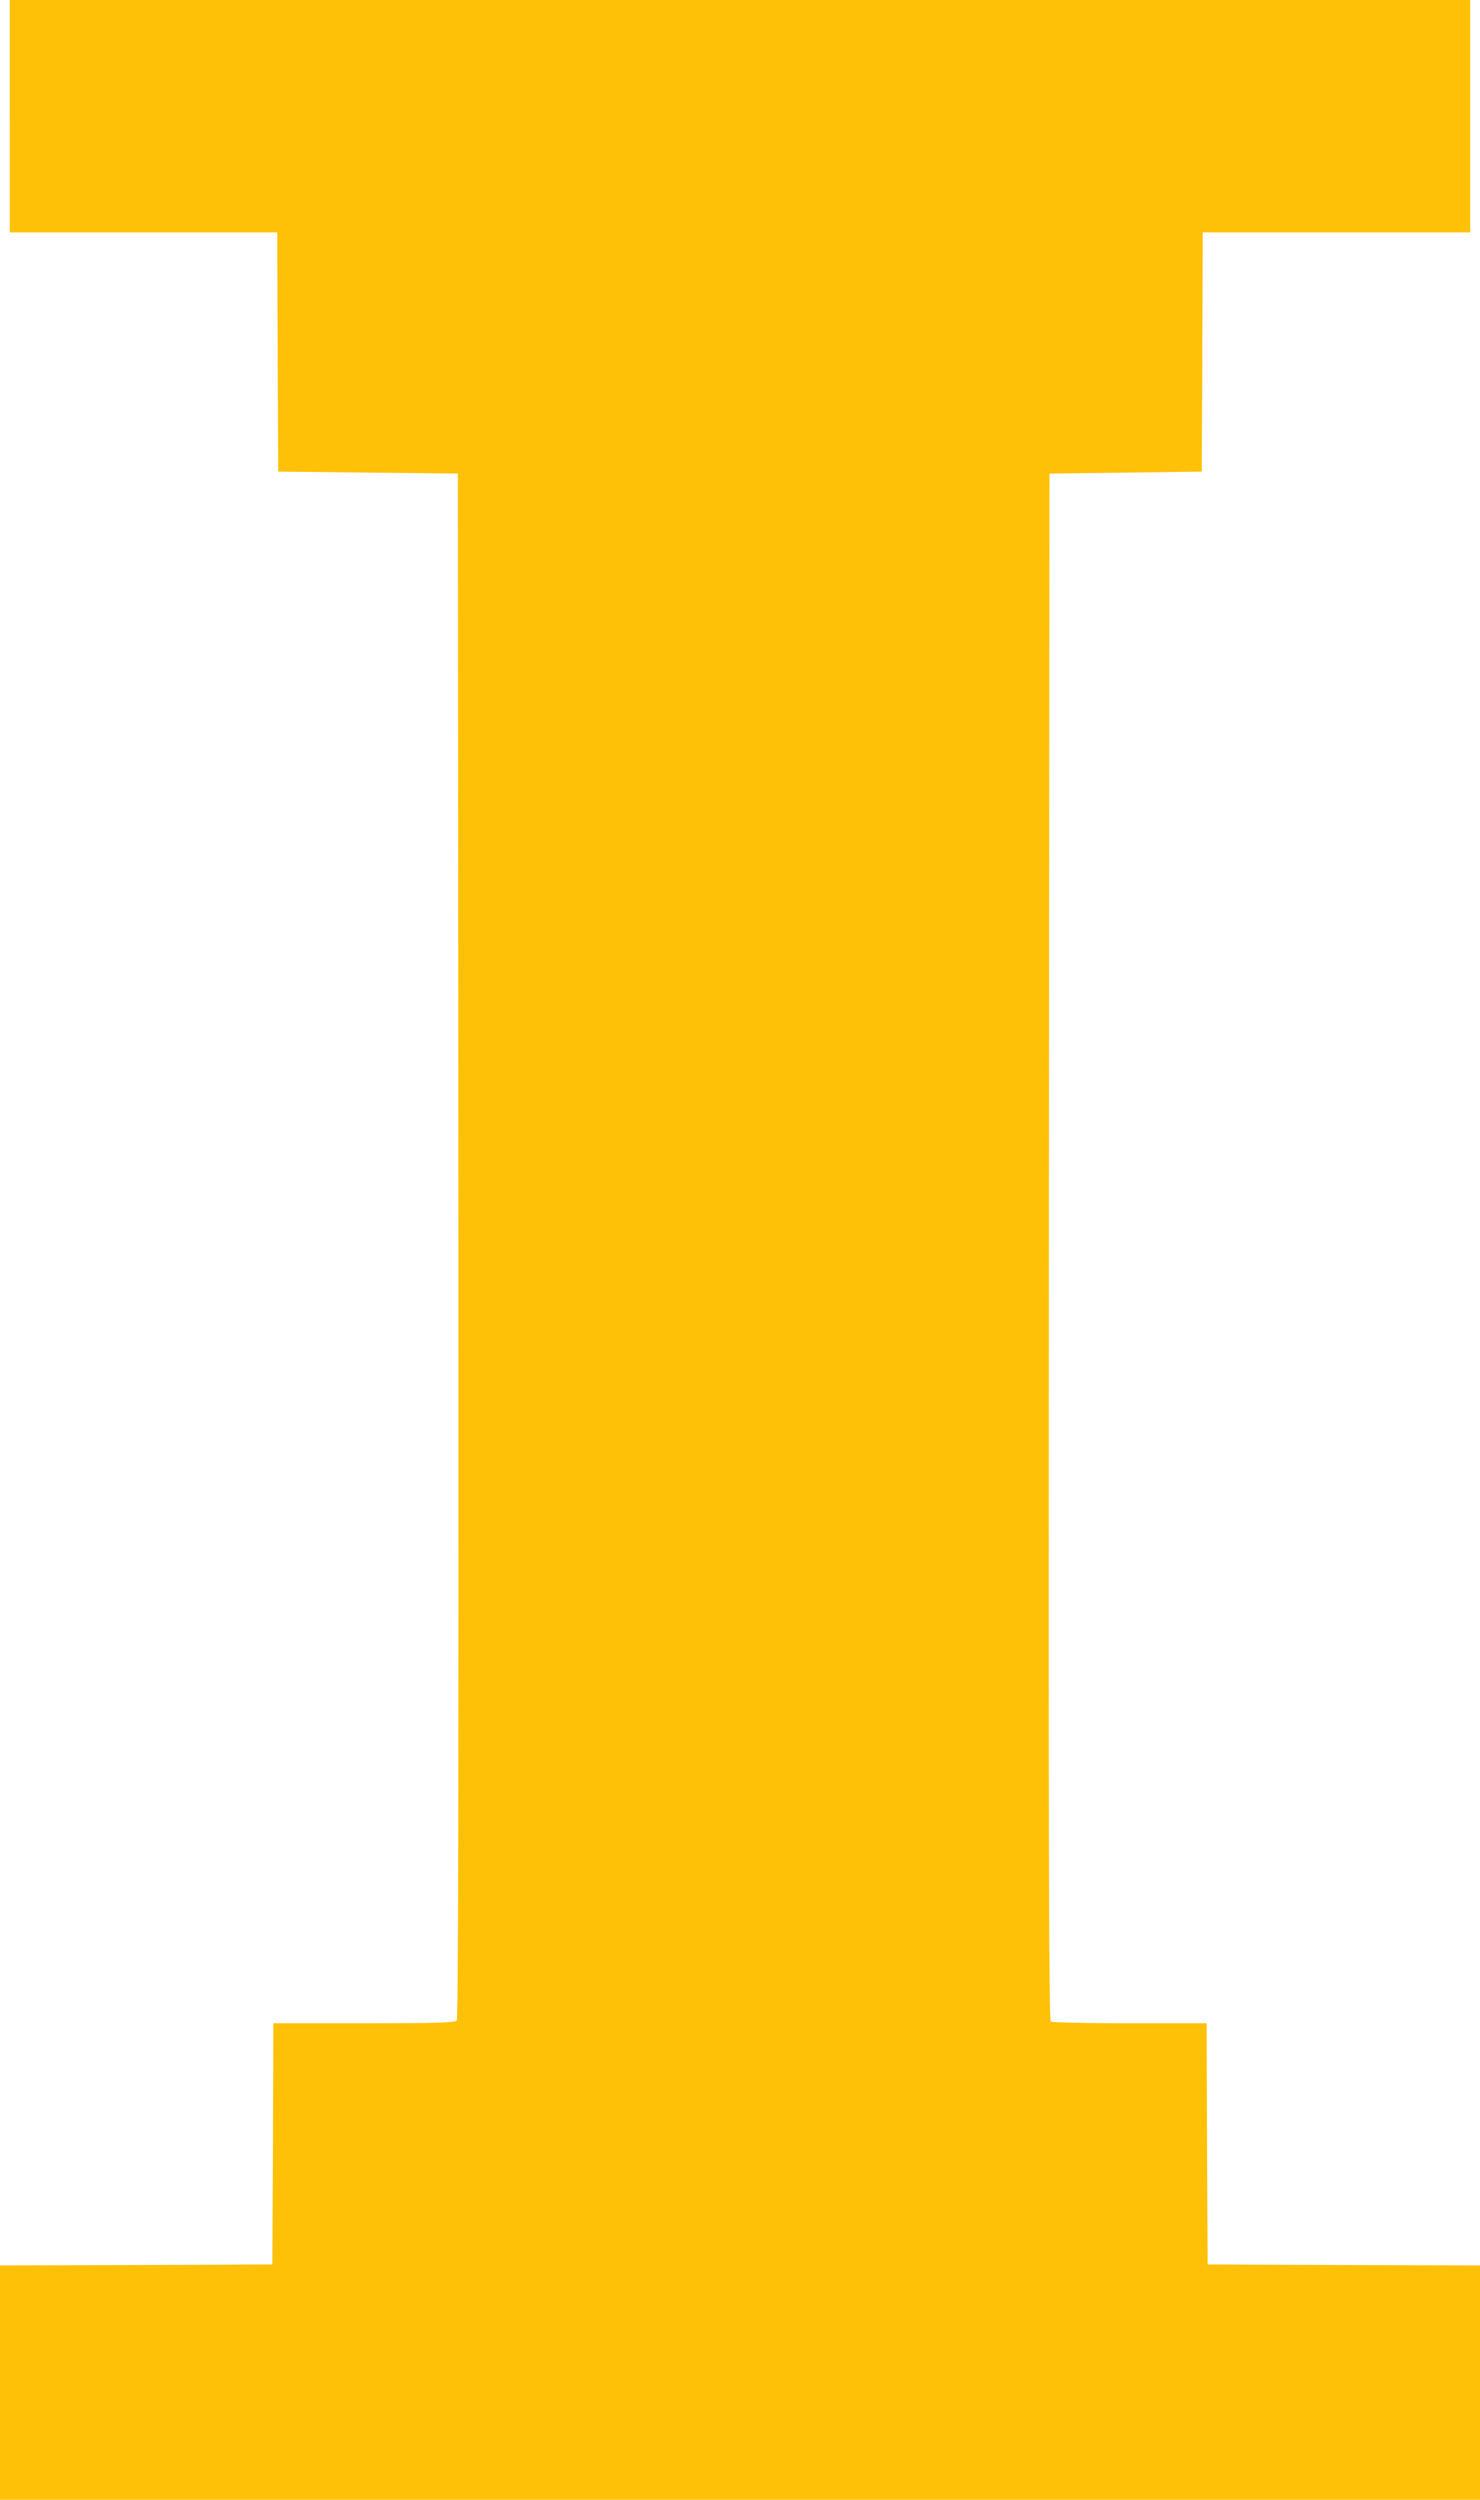
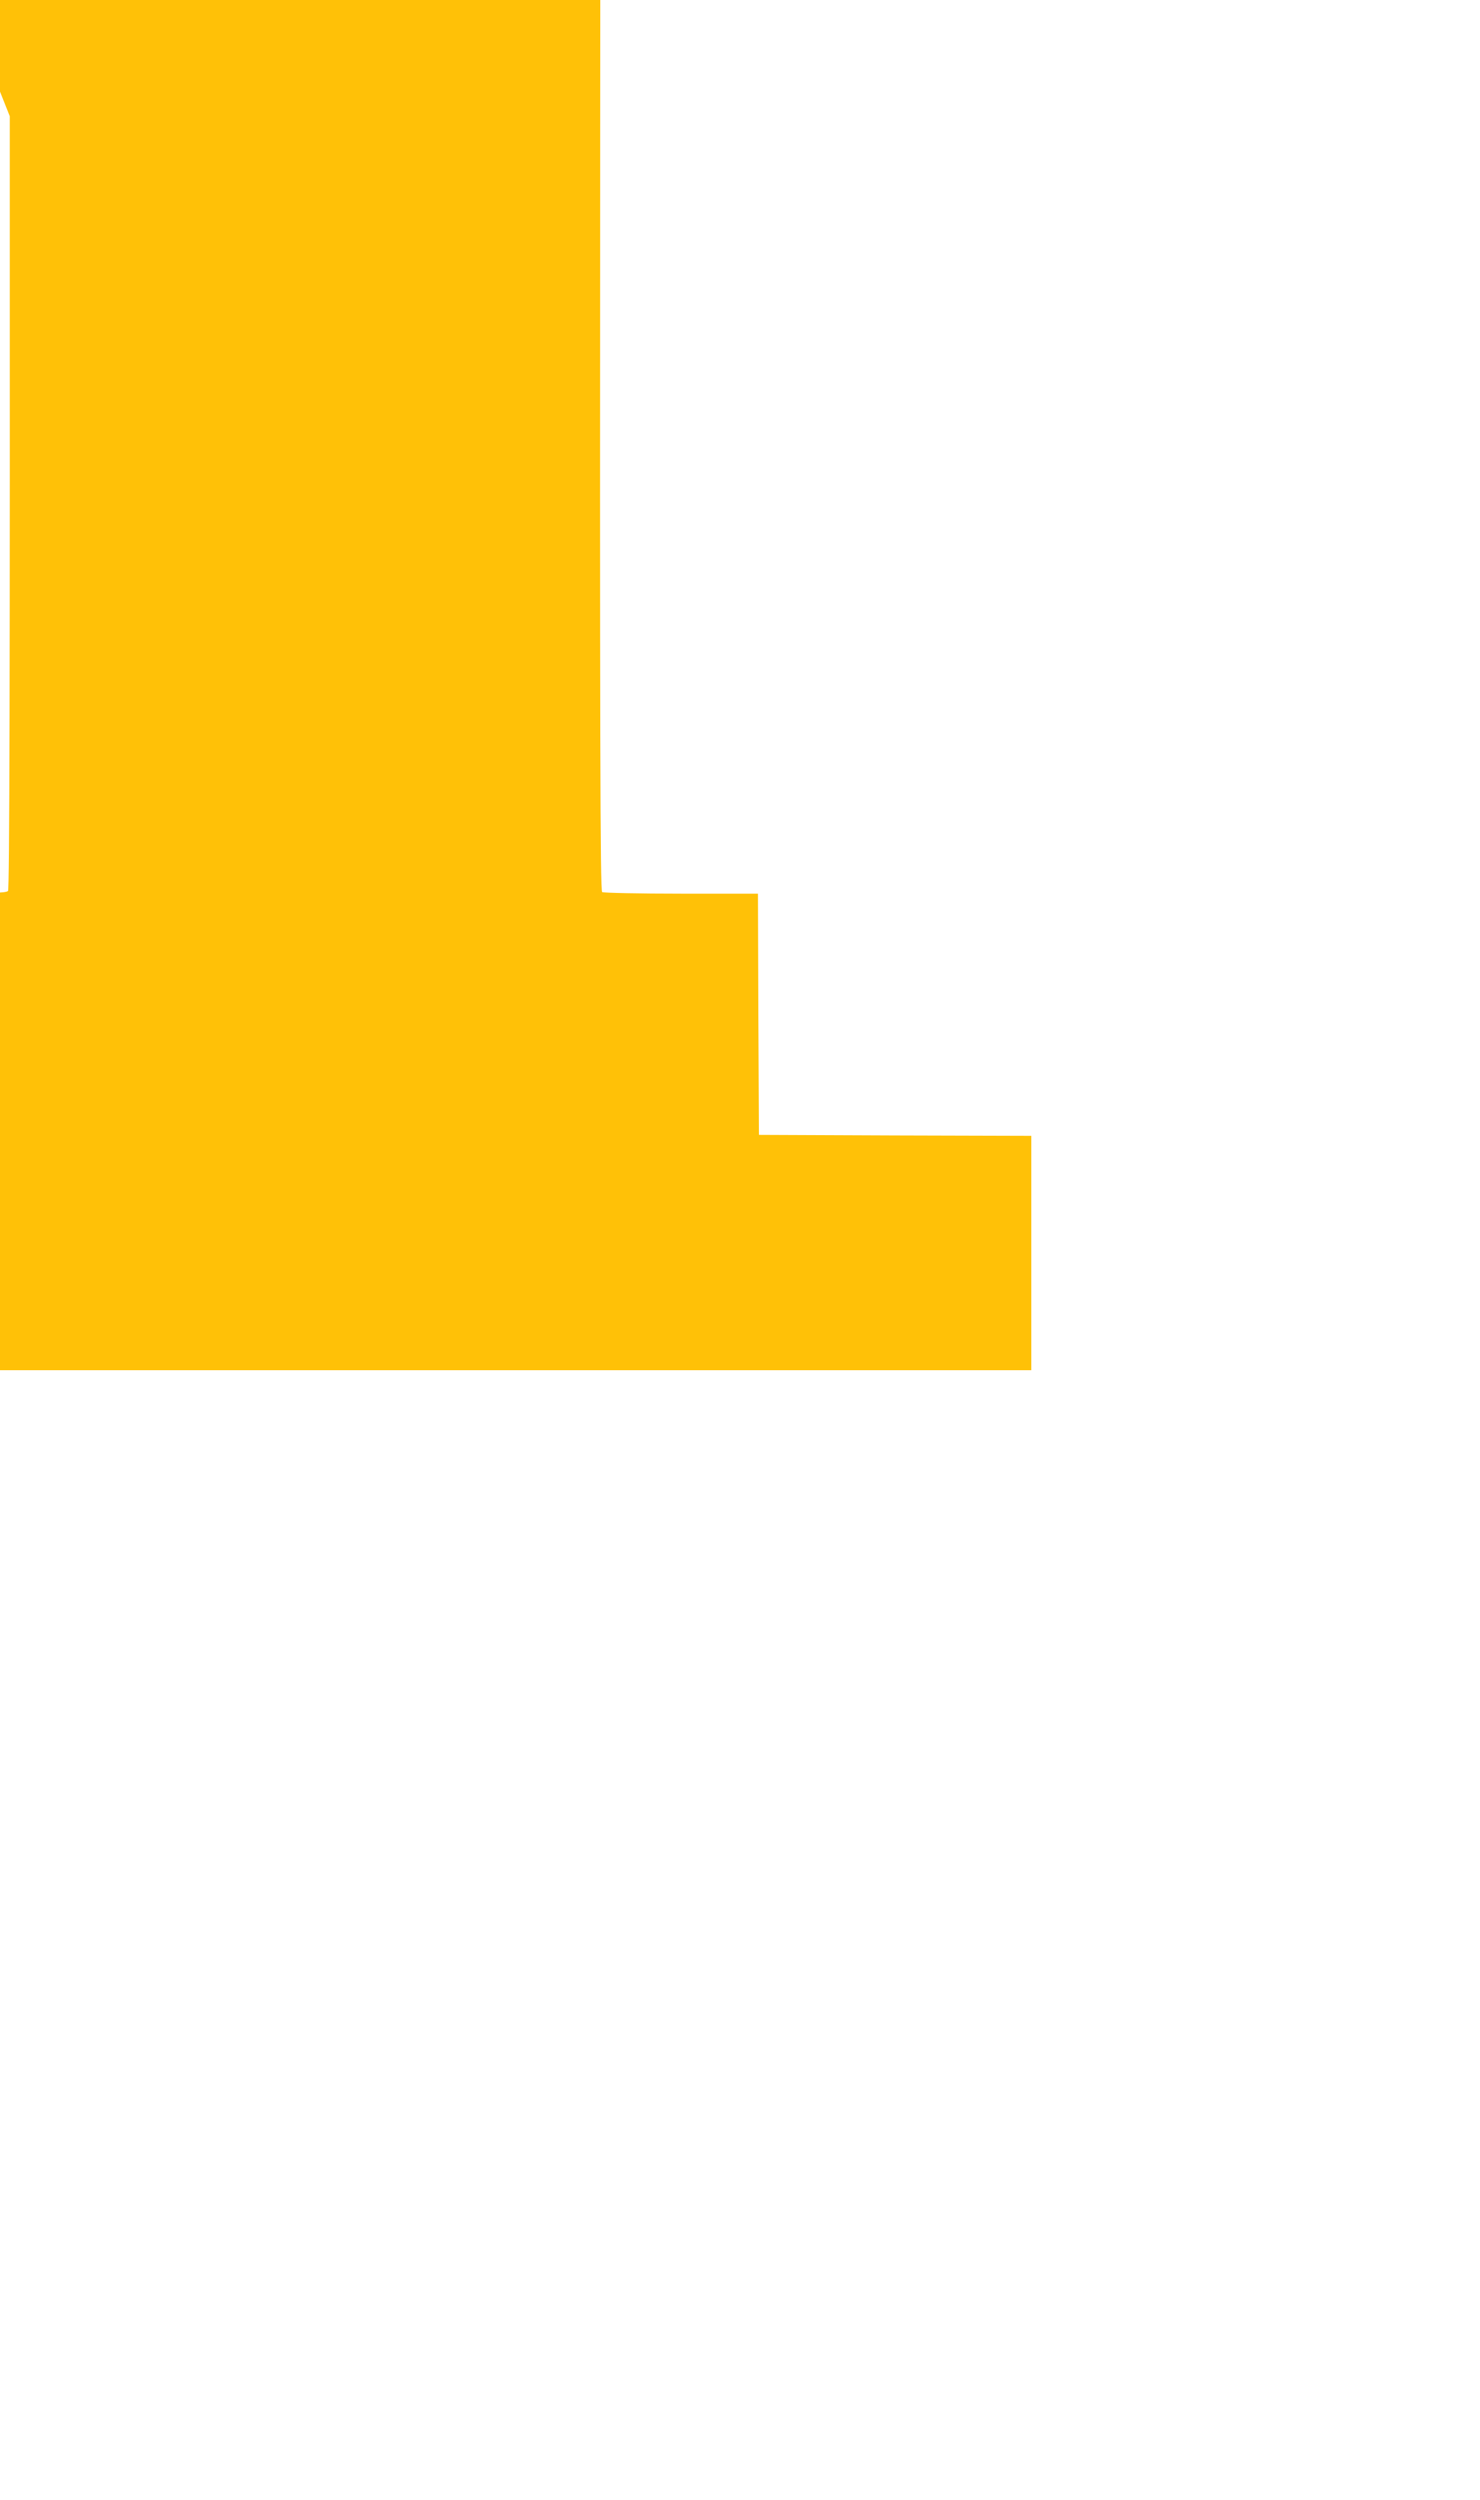
<svg xmlns="http://www.w3.org/2000/svg" version="1.0" width="758pt" height="1280pt" viewBox="0 0 758 1280" preserveAspectRatio="xMidYMid meet">
  <g transform="translate(0,1280) scale(0.1,-0.1)" fill="#ffc107" stroke="none">
-     <path d="M50 12205 l0 -595 685 0 685 0 2 -612 3 -613 460 -5 460 -5 3 -3954 c1 -2915 -1 -3957 -9 -3967 -9 -11 -97 -14 -475 -14 l-464 0 -2 -617 -3 -618 -697 -3 -698 -2 0 -600 0 -600 3790 0 3790 0 0 600 0 600 -697 2 -698 3 -3 618 -2 617 -393 0 c-215 0 -398 4 -405 8 -10 7 -12 807 -10 3968 l3 3959 390 5 390 5 3 613 2 612 685 0 685 0 0 595 0 595 -3740 0 -3740 0 0 -595z" />
+     <path d="M50 12205 c1 -2915 -1 -3957 -9 -3967 -9 -11 -97 -14 -475 -14 l-464 0 -2 -617 -3 -618 -697 -3 -698 -2 0 -600 0 -600 3790 0 3790 0 0 600 0 600 -697 2 -698 3 -3 618 -2 617 -393 0 c-215 0 -398 4 -405 8 -10 7 -12 807 -10 3968 l3 3959 390 5 390 5 3 613 2 612 685 0 685 0 0 595 0 595 -3740 0 -3740 0 0 -595z" />
  </g>
</svg>